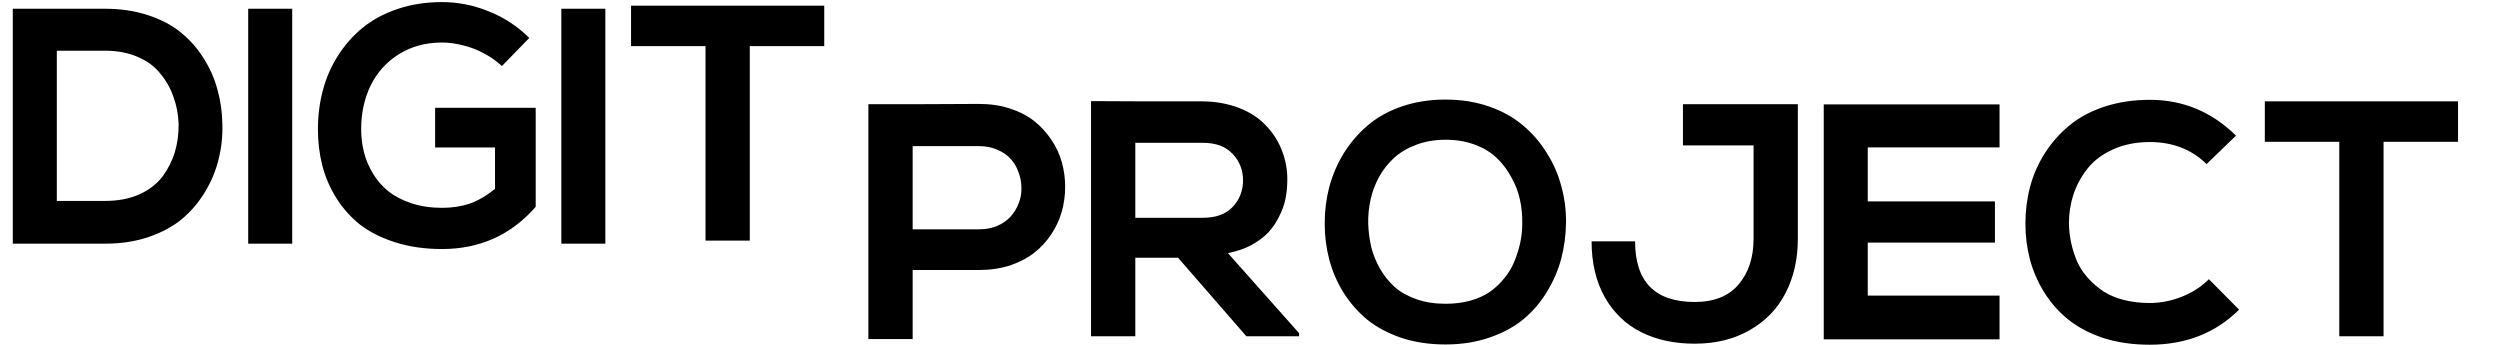
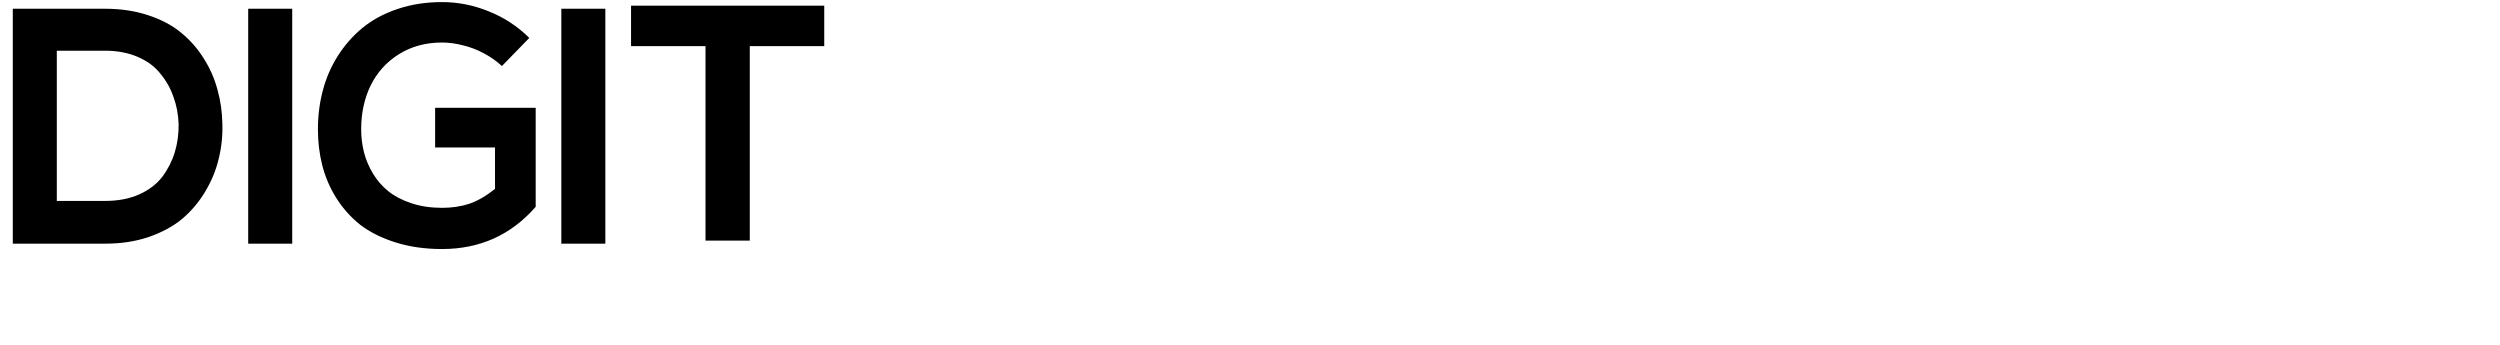
<svg xmlns="http://www.w3.org/2000/svg" width="2247" height="310" viewBox="0 0 2247 310" fill="none">
  <path d="M94.53 7.86C108.483 7.86 121.287 9.777 132.94 13.61C144.747 17.443 154.637 22.657 162.61 29.25C170.737 35.843 177.56 43.587 183.08 52.48C188.753 61.373 192.893 70.803 195.5 80.77C198.26 90.583 199.717 100.857 199.87 111.59C200.177 122.477 199.027 133.057 196.42 143.33C193.967 153.45 189.903 163.187 184.23 172.54C178.71 181.74 171.887 189.79 163.76 196.69C155.633 203.437 145.59 208.88 133.63 213.02C121.823 217.007 108.79 219 94.53 219H11.5V7.86H94.53ZM51.06 45.58V180.59H94.53C106.03 180.59 116.15 178.673 124.89 174.84C133.783 170.853 140.76 165.563 145.82 158.97C150.88 152.223 154.637 144.863 157.09 136.89C159.543 128.763 160.693 120.253 160.54 111.36C160.233 102.773 158.7 94.723 155.94 87.21C153.333 79.543 149.423 72.567 144.21 66.28C139.15 59.84 132.327 54.78 123.74 51.1C115.153 47.42 105.417 45.58 94.53 45.58H51.06ZM262.642 219H223.082V7.86H262.642V219ZM475.728 34.08L451.118 59.38C446.365 54.933 440.921 51.1 434.788 47.88C428.808 44.66 422.598 42.283 416.158 40.75C409.718 39.063 403.431 38.22 397.298 38.22C382.578 38.22 369.621 41.747 358.428 48.8C347.388 55.7 338.955 65.053 333.128 76.86C327.455 88.513 324.618 101.623 324.618 116.19C324.618 123.243 325.461 130.143 327.148 136.89C328.835 143.483 331.518 149.847 335.198 155.98C338.878 162.113 343.478 167.403 348.998 171.85C354.518 176.297 361.418 179.9 369.698 182.66C377.978 185.42 387.178 186.8 397.298 186.8C406.191 186.8 414.395 185.573 421.908 183.12C429.421 180.513 437.088 176.067 444.908 169.78V132.52H391.088V96.87H481.478V185.88C459.398 211.18 431.338 223.83 397.298 223.83C381.965 223.83 368.011 221.837 355.438 217.85C342.865 213.863 332.285 208.573 323.698 201.98C315.265 195.233 308.135 187.26 302.308 178.06C296.481 168.707 292.265 158.893 289.658 148.62C287.051 138.347 285.748 127.537 285.748 116.19C285.748 104.077 287.205 92.5 290.118 81.46C293.031 70.267 297.555 59.84 303.688 50.18C309.821 40.52 317.181 32.163 325.768 25.11C334.508 17.903 345.011 12.23 357.278 8.09C369.545 3.95 382.885 1.88 397.298 1.88C411.711 1.88 425.665 4.64 439.158 10.16C452.805 15.527 464.995 23.5 475.728 34.08ZM544.078 219H504.518V7.86H544.078V219ZM634.114 216.24V41.44H567.184V5.1H740.834V41.44H673.904V216.24H634.114Z" fill="black" />
-   <path d="M880.09 93.4C890.057 93.4 899.257 94.78 907.69 97.54C916.277 100.3 923.56 104.057 929.54 108.81C935.52 113.563 940.657 119.16 944.95 125.6C949.243 131.887 952.387 138.633 954.38 145.84C956.373 153.047 957.37 160.407 957.37 167.92C957.37 175.433 956.373 182.793 954.38 190C952.387 197.207 949.243 204.03 944.95 210.47C940.81 216.757 935.75 222.277 929.77 227.03C923.79 231.783 916.507 235.617 907.92 238.53C899.333 241.29 890.057 242.67 880.09 242.67H820.29V304.77H780.5V93.63C791.54 93.63 808.1 93.63 830.18 93.63C852.413 93.477 869.05 93.4 880.09 93.4ZM820.29 131.35V206.1H880.09C886.223 206.1 891.743 205.027 896.65 202.88C901.557 200.733 905.543 197.897 908.61 194.37C911.677 190.843 914.053 186.857 915.74 182.41C917.427 177.963 918.193 173.44 918.04 168.84C918.04 164.087 917.197 159.487 915.51 155.04C913.977 150.44 911.677 146.453 908.61 143.08C905.543 139.553 901.48 136.717 896.42 134.57C891.513 132.423 886.07 131.35 880.09 131.35H820.29ZM1167.62 302.24H1120.24L1058.83 231.63H1020.42V302.24H980.627V90.87C991.82 90.87 1008.53 90.947 1030.77 91.1C1053.15 91.1 1069.94 91.1 1081.14 91.1C1093.1 91.253 1103.98 93.247 1113.8 97.08C1123.61 100.913 1131.58 106.127 1137.72 112.72C1144 119.16 1148.76 126.52 1151.98 134.8C1155.35 143.08 1157.04 151.897 1157.04 161.25C1157.04 167.23 1156.5 172.98 1155.43 178.5C1154.35 183.867 1152.44 189.233 1149.68 194.6C1147.07 199.967 1143.77 204.797 1139.79 209.09C1135.8 213.23 1130.74 216.987 1124.61 220.36C1118.47 223.58 1111.5 225.957 1103.68 227.49L1167.62 299.48V302.24ZM1020.42 128.36V195.75H1081.14C1092.94 195.75 1101.91 192.453 1108.05 185.86C1114.18 179.267 1117.25 171.37 1117.25 162.17C1117.25 152.817 1114.1 144.843 1107.82 138.25C1101.68 131.657 1092.79 128.36 1081.14 128.36H1020.42ZM1299.2 89.49C1313.3 89.49 1326.34 91.56 1338.3 95.7C1350.26 99.84 1360.45 105.513 1368.89 112.72C1377.32 119.773 1384.45 128.053 1390.28 137.56C1396.26 146.913 1400.63 156.957 1403.39 167.69C1406.3 178.27 1407.68 189.157 1407.53 200.35C1407.37 211.543 1405.92 222.353 1403.16 232.78C1400.4 243.053 1396.1 252.943 1390.28 262.45C1384.6 271.803 1377.63 279.93 1369.35 286.83C1361.07 293.73 1350.87 299.25 1338.76 303.39C1326.8 307.53 1313.61 309.6 1299.2 309.6C1284.78 309.6 1271.52 307.607 1259.41 303.62C1247.45 299.48 1237.25 294.037 1228.82 287.29C1220.54 280.39 1213.48 272.34 1207.66 263.14C1201.83 253.787 1197.54 243.897 1194.78 233.47C1192.02 222.89 1190.64 212.003 1190.64 200.81C1190.64 189.463 1192.02 178.5 1194.78 167.92C1197.69 157.187 1202.06 147.067 1207.89 137.56C1213.87 128.053 1221 119.773 1229.28 112.72C1237.71 105.513 1247.91 99.84 1259.87 95.7C1271.98 91.56 1285.09 89.49 1299.2 89.49ZM1325.42 129.97C1317.6 127.057 1308.86 125.6 1299.2 125.6C1289.54 125.6 1280.72 127.133 1272.75 130.2C1264.93 133.113 1258.33 137.023 1252.97 141.93C1247.6 146.837 1243.08 152.587 1239.4 159.18C1235.87 165.773 1233.34 172.597 1231.81 179.65C1230.27 186.703 1229.58 193.91 1229.74 201.27C1230.04 208.477 1230.96 215.453 1232.5 222.2C1234.18 228.793 1236.79 235.233 1240.32 241.52C1244 247.807 1248.37 253.25 1253.43 257.85C1258.64 262.45 1265.16 266.13 1272.98 268.89C1280.8 271.65 1289.54 273.03 1299.2 273.03C1307.32 273.03 1314.76 272.11 1321.51 270.27C1328.41 268.277 1334.31 265.593 1339.22 262.22C1344.12 258.693 1348.42 254.63 1352.1 250.03C1355.93 245.43 1358.92 240.447 1361.07 235.08C1363.37 229.56 1365.13 223.963 1366.36 218.29C1367.58 212.617 1368.2 206.867 1368.2 201.04C1368.35 193.68 1367.66 186.473 1366.13 179.42C1364.59 172.367 1361.99 165.62 1358.31 159.18C1354.78 152.587 1350.41 146.837 1345.2 141.93C1339.98 136.87 1333.39 132.883 1325.42 129.97ZM1615.9 93.63V214.61C1615.9 232.857 1612.22 249.11 1604.86 263.37C1597.65 277.477 1586.92 288.593 1572.66 296.72C1558.55 304.847 1542.07 308.91 1523.21 308.91C1504.96 308.91 1488.94 305.46 1475.14 298.56C1461.34 291.66 1450.45 281.233 1442.48 267.28C1434.51 253.173 1430.52 236.383 1430.52 216.91H1469.62C1469.62 253.25 1487.48 271.42 1523.21 271.42C1540.54 271.42 1553.65 266.207 1562.54 255.78C1571.59 245.2 1576.11 231.477 1576.11 214.61V130.66H1512.63V93.63H1615.9ZM1797.19 265.67V305H1639.18V93.86H1797.19V132.5H1678.74V181.03H1793.05V218.06H1678.74V265.67H1797.19ZM1985.35 250.95L2012.49 278.32C1991.33 299.327 1964.57 309.83 1932.22 309.83C1917.04 309.83 1903.16 307.837 1890.59 303.85C1878.17 299.71 1867.67 294.19 1859.08 287.29C1850.49 280.39 1843.29 272.263 1837.46 262.91C1831.63 253.557 1827.34 243.743 1824.58 233.47C1821.82 223.043 1820.44 212.233 1820.44 201.04C1820.44 189.693 1821.82 178.73 1824.58 168.15C1827.34 157.57 1831.71 147.527 1837.69 138.02C1843.82 128.36 1851.18 120.003 1859.77 112.95C1868.36 105.743 1878.86 100.07 1891.28 95.93C1903.85 91.79 1917.5 89.72 1932.22 89.72C1962.12 89.72 1987.96 100.453 2009.73 121.92L1983.28 147.45C1969.79 134.263 1952.77 127.67 1932.22 127.67C1920.11 127.67 1909.22 129.817 1899.56 134.11C1889.9 138.403 1882.23 144.077 1876.56 151.13C1870.89 158.183 1866.59 166.003 1863.68 174.59C1860.92 183.023 1859.54 191.763 1859.54 200.81C1859.69 206.943 1860.38 212.847 1861.61 218.52C1862.84 224.04 1864.6 229.56 1866.9 235.08C1869.35 240.447 1872.57 245.353 1876.56 249.8C1880.55 254.247 1885.15 258.233 1890.36 261.76C1895.57 265.133 1901.71 267.74 1908.76 269.58C1915.97 271.42 1923.79 272.34 1932.22 272.34C1941.73 272.34 1951.23 270.5 1960.74 266.82C1970.4 262.987 1978.6 257.697 1985.35 250.95ZM2102.55 302.24V127.44H2035.62V91.1H2209.27V127.44H2142.34V302.24H2102.55Z" fill="black" />
</svg>